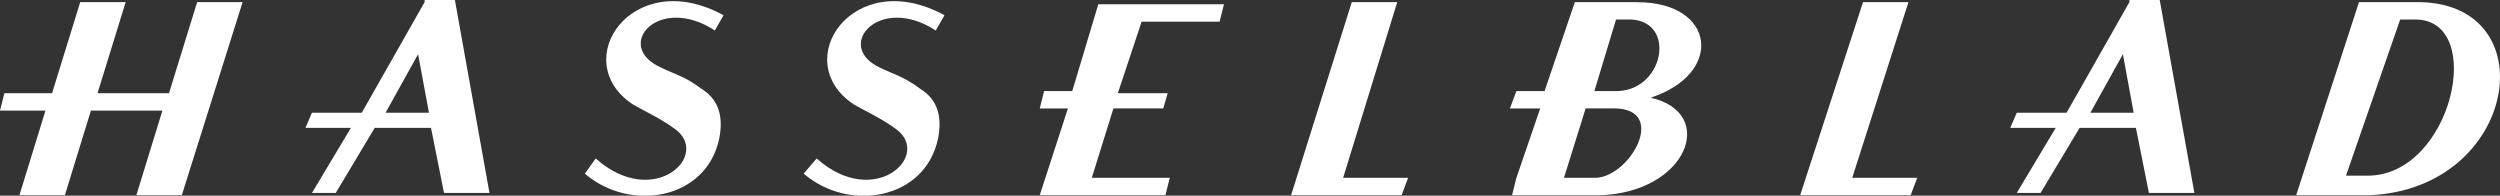
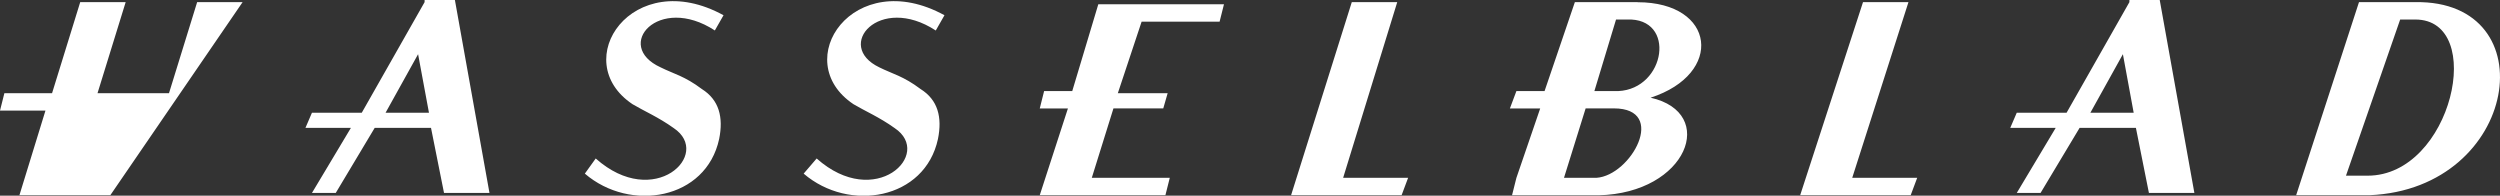
<svg xmlns="http://www.w3.org/2000/svg" id="b" data-name="Layer 2" viewBox="0 0 268.96 21.05">
  <rect x="0" y="0" width="268.96" height="21.05" fill="#333333" stroke="none" />
  <defs>
    <style>
      .d {
        fill: #fff;
      }
    </style>
  </defs>
  <g id="c" data-name="Layer 1">
-     <path class="d" d="M45.68.23l-6.76,11.9h-5.36l-.7,1.63h4.89l-4.19,7h2.56l4.19-7h6.06l1.4,7h4.89L48.94,0h-3.26v.23ZM41.48,12.13l3.5-6.3,1.17,6.3h-4.66ZM115.36,9.8h-3.03l-.47,1.87h3.03l-3.03,9.33h13.52l.47-1.87h-8.39l2.33-7.47h5.36l.47-1.63h-5.36l2.56-7.7h8.39l.47-1.87h-13.52l-2.8,9.33ZM150.32.23h-4.89l-6.53,20.77h11.89l.7-1.87h-6.99L150.32.23ZM205.32.23h-4.89l-6.76,20.77h11.89l.7-1.87h-6.99L205.32.23ZM229.09.23l-6.76,11.9h-5.36l-.7,1.63h4.89l-4.19,7h2.56l4.2-7h6.06l1.4,7h4.89l-3.73-20.77h-3.26v.23ZM224.89,12.13l3.5-6.3,1.16,6.3h-4.66ZM18.18,10.03h-7.69L13.52.23h-4.89l-3.03,9.8H.47l-.47,1.87h4.89l-2.8,9.1h4.89l2.8-9.1h7.69l-2.8,9.1h4.89L26.1.23h-4.89l-3.03,9.8ZM76.91,3.27l.93-1.63c-9.79-5.37-16.78,4.9-9.79,9.57,1.17.7,2.8,1.4,4.43,2.57,4.19,2.8-2.1,8.87-8.39,3.27l-1.17,1.63c4.89,4.2,13.05,2.8,14.45-3.73.47-2.33,0-4.2-1.86-5.37-1.86-1.4-3.03-1.63-4.43-2.33-5.13-2.33-.23-7.93,5.83-3.97ZM100.68,3.27l.93-1.63c-9.79-5.37-16.78,4.9-9.79,9.57,1.17.7,2.8,1.4,4.43,2.57,4.2,2.8-2.1,8.87-8.39,3.27l-1.4,1.63c4.89,4.2,13.05,2.8,14.45-3.73.47-2.33,0-4.2-1.87-5.37-1.86-1.4-3.03-1.63-4.43-2.33-4.89-2.33,0-7.93,6.06-3.97ZM176.19.23h-6.76l-3.26,9.57h-3.03l-.7,1.87h3.26l-2.56,7.47-.47,1.87h9.32c9.56-.23,12.82-8.87,5.59-10.5,7.92-2.57,6.99-10.27-1.4-10.27ZM171.76,19.13h-3.5l2.33-7.47h3.03c5.83,0,1.86,7.23-1.87,7.47ZM174.09,9.8h-2.56l2.33-7.7h1.16c5.36-.23,4.2,7.47-.93,7.7ZM259.85.23h-6.06l-6.76,20.77h7.92C271.04,20.3,274.07,0,259.85.23ZM254.72,18.9h-2.33l5.83-16.8h1.63c7.69,0,3.96,16.8-5.13,16.8Z" />
+     <path class="d" d="M45.68.23l-6.76,11.9h-5.36l-.7,1.63h4.89l-4.19,7h2.56l4.19-7h6.06l1.4,7h4.89L48.94,0h-3.26v.23ZM41.48,12.13l3.5-6.3,1.17,6.3h-4.66ZM115.36,9.8h-3.03l-.47,1.87h3.03l-3.03,9.33h13.52l.47-1.87h-8.39l2.33-7.47h5.36l.47-1.63h-5.36l2.56-7.7h8.39l.47-1.87h-13.52l-2.8,9.33ZM150.32.23h-4.89l-6.53,20.77h11.89l.7-1.87h-6.99L150.32.23ZM205.32.23h-4.89l-6.76,20.77h11.89l.7-1.87h-6.99L205.32.23ZM229.09.23l-6.76,11.9h-5.36l-.7,1.63h4.89l-4.19,7h2.56l4.2-7h6.06l1.4,7h4.89l-3.73-20.77h-3.26v.23ZM224.89,12.13l3.5-6.3,1.16,6.3h-4.66ZM18.18,10.03h-7.69L13.52.23h-4.89l-3.03,9.8H.47l-.47,1.87h4.89l-2.8,9.1h4.89l2.8-9.1l-2.8,9.1h4.89L26.1.23h-4.89l-3.03,9.8ZM76.91,3.27l.93-1.63c-9.79-5.37-16.78,4.9-9.79,9.57,1.17.7,2.8,1.4,4.43,2.57,4.19,2.8-2.1,8.87-8.39,3.27l-1.17,1.63c4.89,4.2,13.05,2.8,14.45-3.73.47-2.33,0-4.2-1.86-5.37-1.86-1.4-3.03-1.63-4.43-2.33-5.13-2.33-.23-7.93,5.83-3.97ZM100.68,3.27l.93-1.63c-9.79-5.37-16.78,4.9-9.79,9.57,1.17.7,2.8,1.4,4.43,2.57,4.2,2.8-2.1,8.87-8.39,3.27l-1.4,1.63c4.89,4.2,13.05,2.8,14.45-3.73.47-2.33,0-4.2-1.87-5.37-1.86-1.4-3.03-1.63-4.43-2.33-4.89-2.33,0-7.93,6.06-3.97ZM176.19.23h-6.76l-3.26,9.57h-3.03l-.7,1.87h3.26l-2.56,7.47-.47,1.87h9.32c9.56-.23,12.82-8.87,5.59-10.5,7.92-2.57,6.99-10.27-1.4-10.27ZM171.76,19.13h-3.5l2.33-7.47h3.03c5.83,0,1.86,7.23-1.87,7.47ZM174.09,9.8h-2.56l2.33-7.7h1.16c5.36-.23,4.2,7.47-.93,7.7ZM259.85.23h-6.06l-6.76,20.77h7.92C271.04,20.3,274.07,0,259.85.23ZM254.72,18.9h-2.33l5.83-16.8h1.63c7.69,0,3.96,16.8-5.13,16.8Z" />
  </g>
</svg>